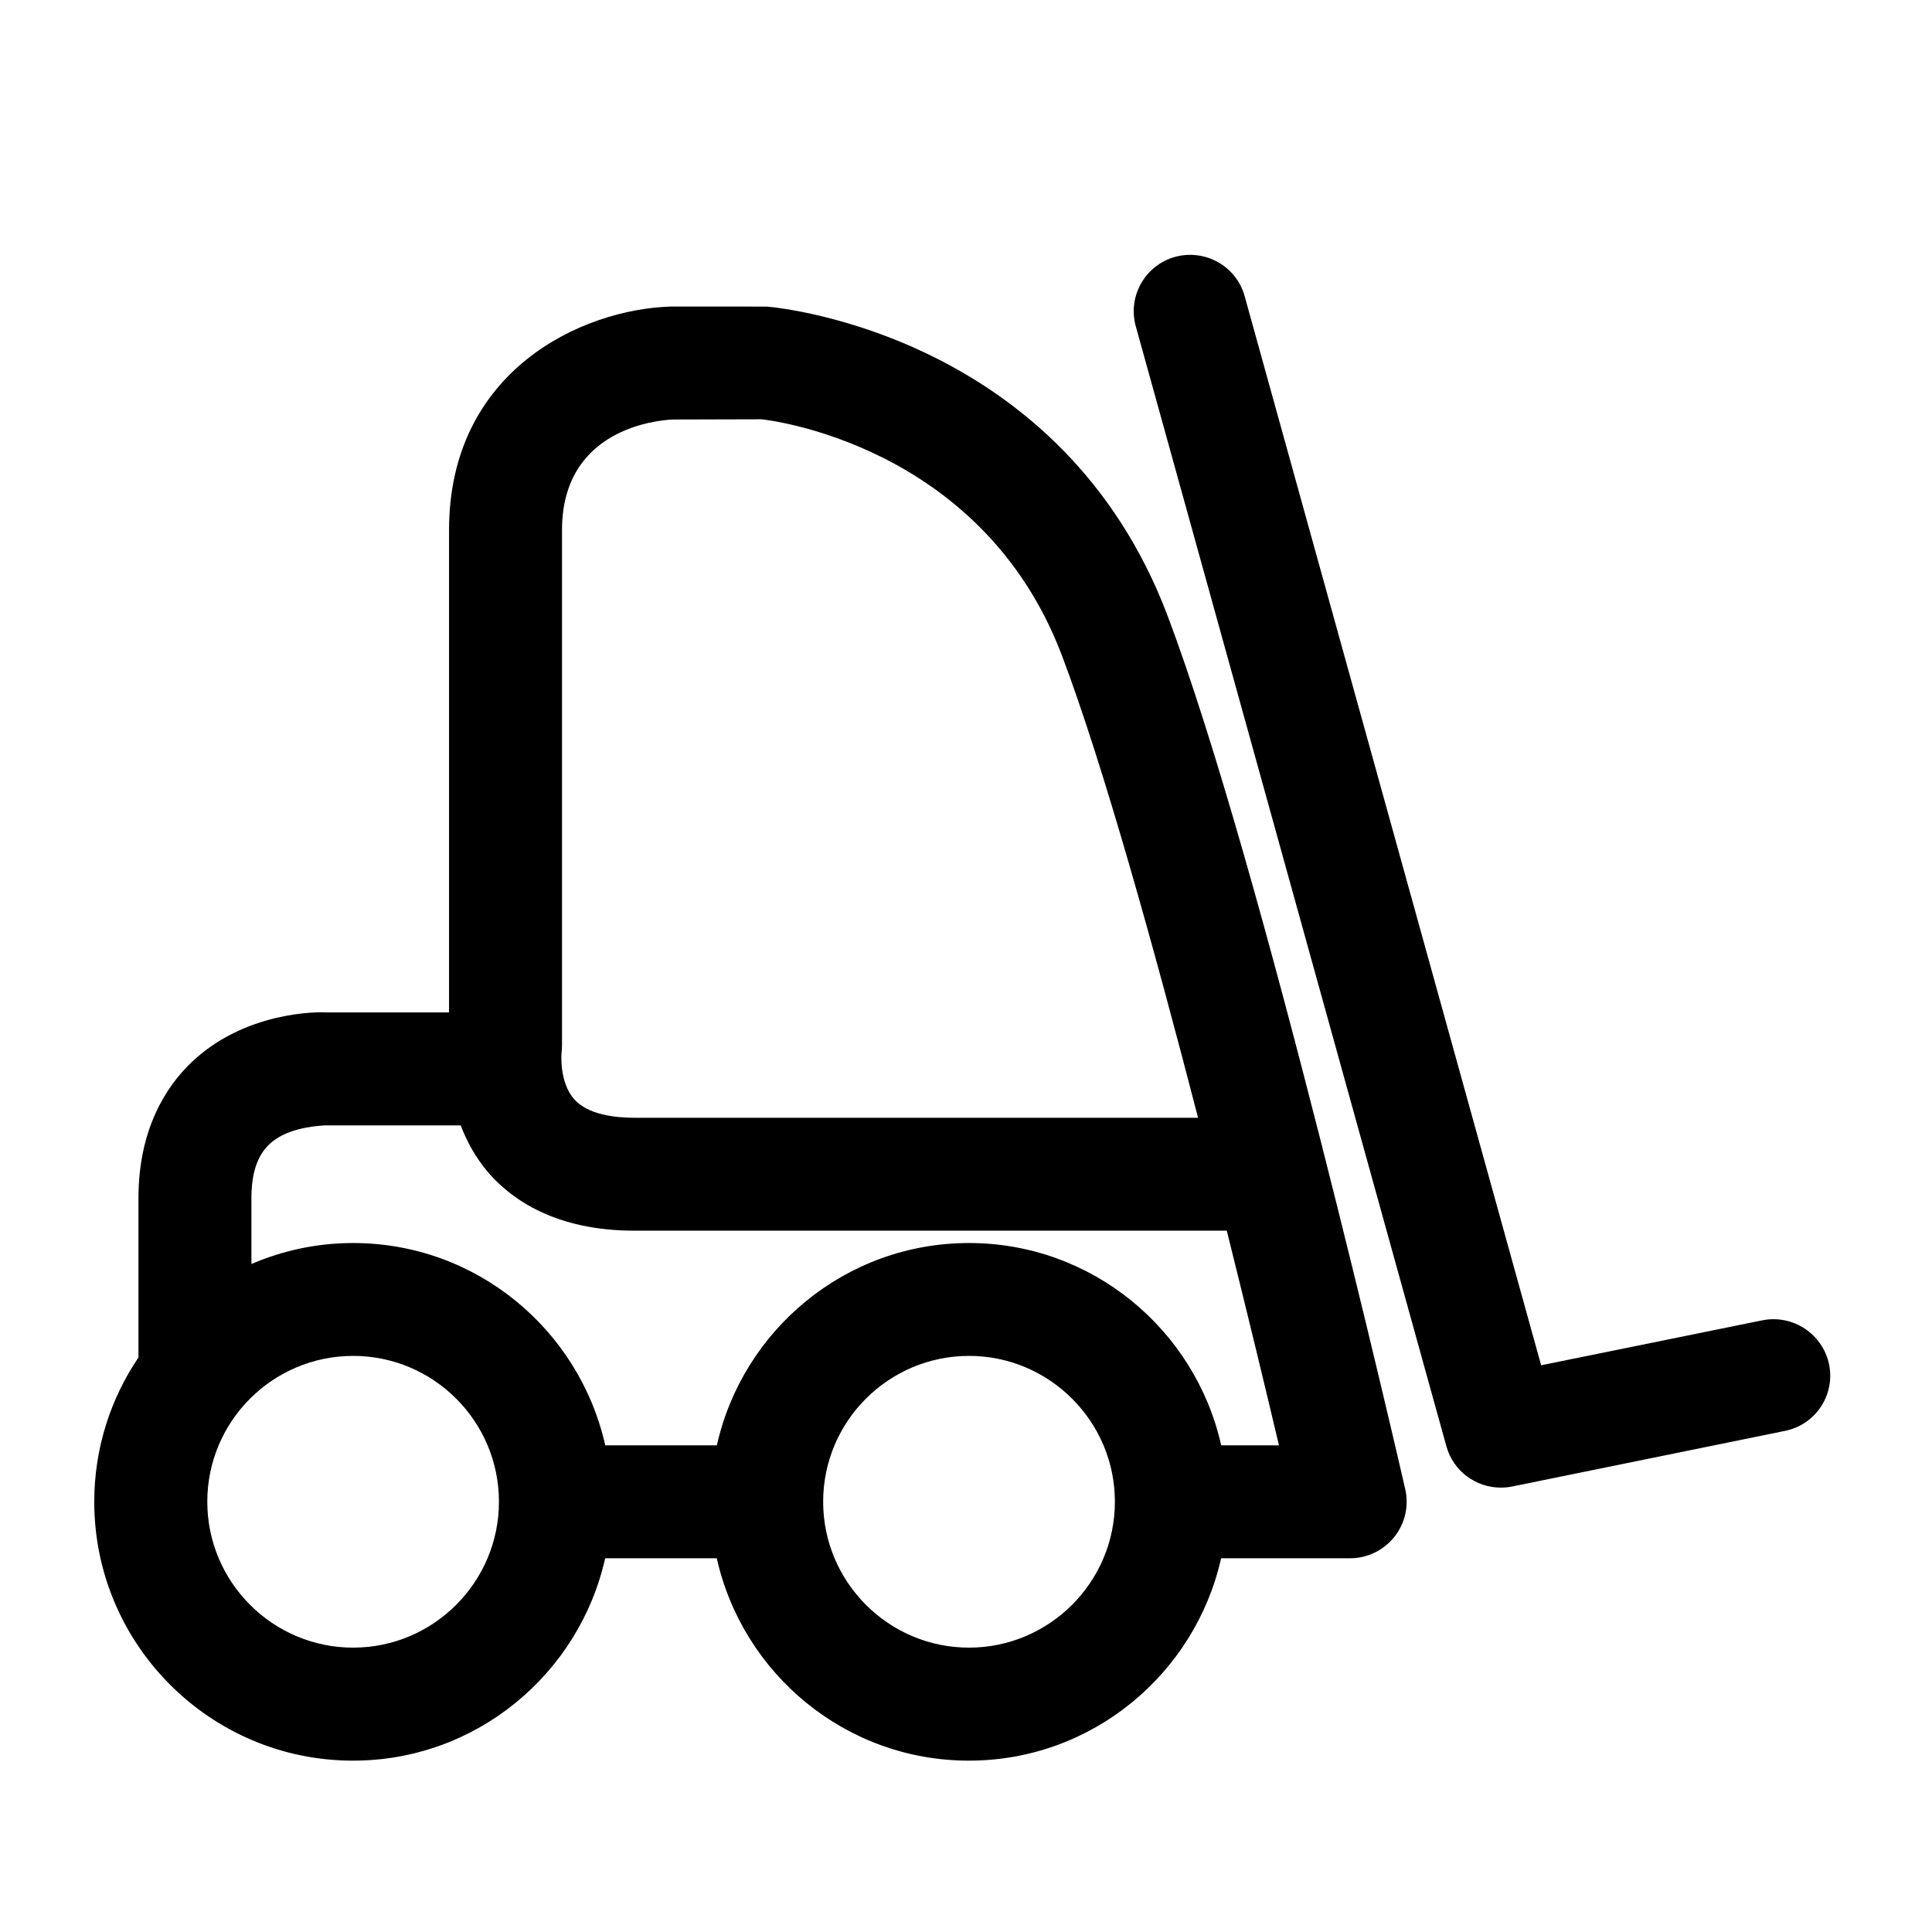
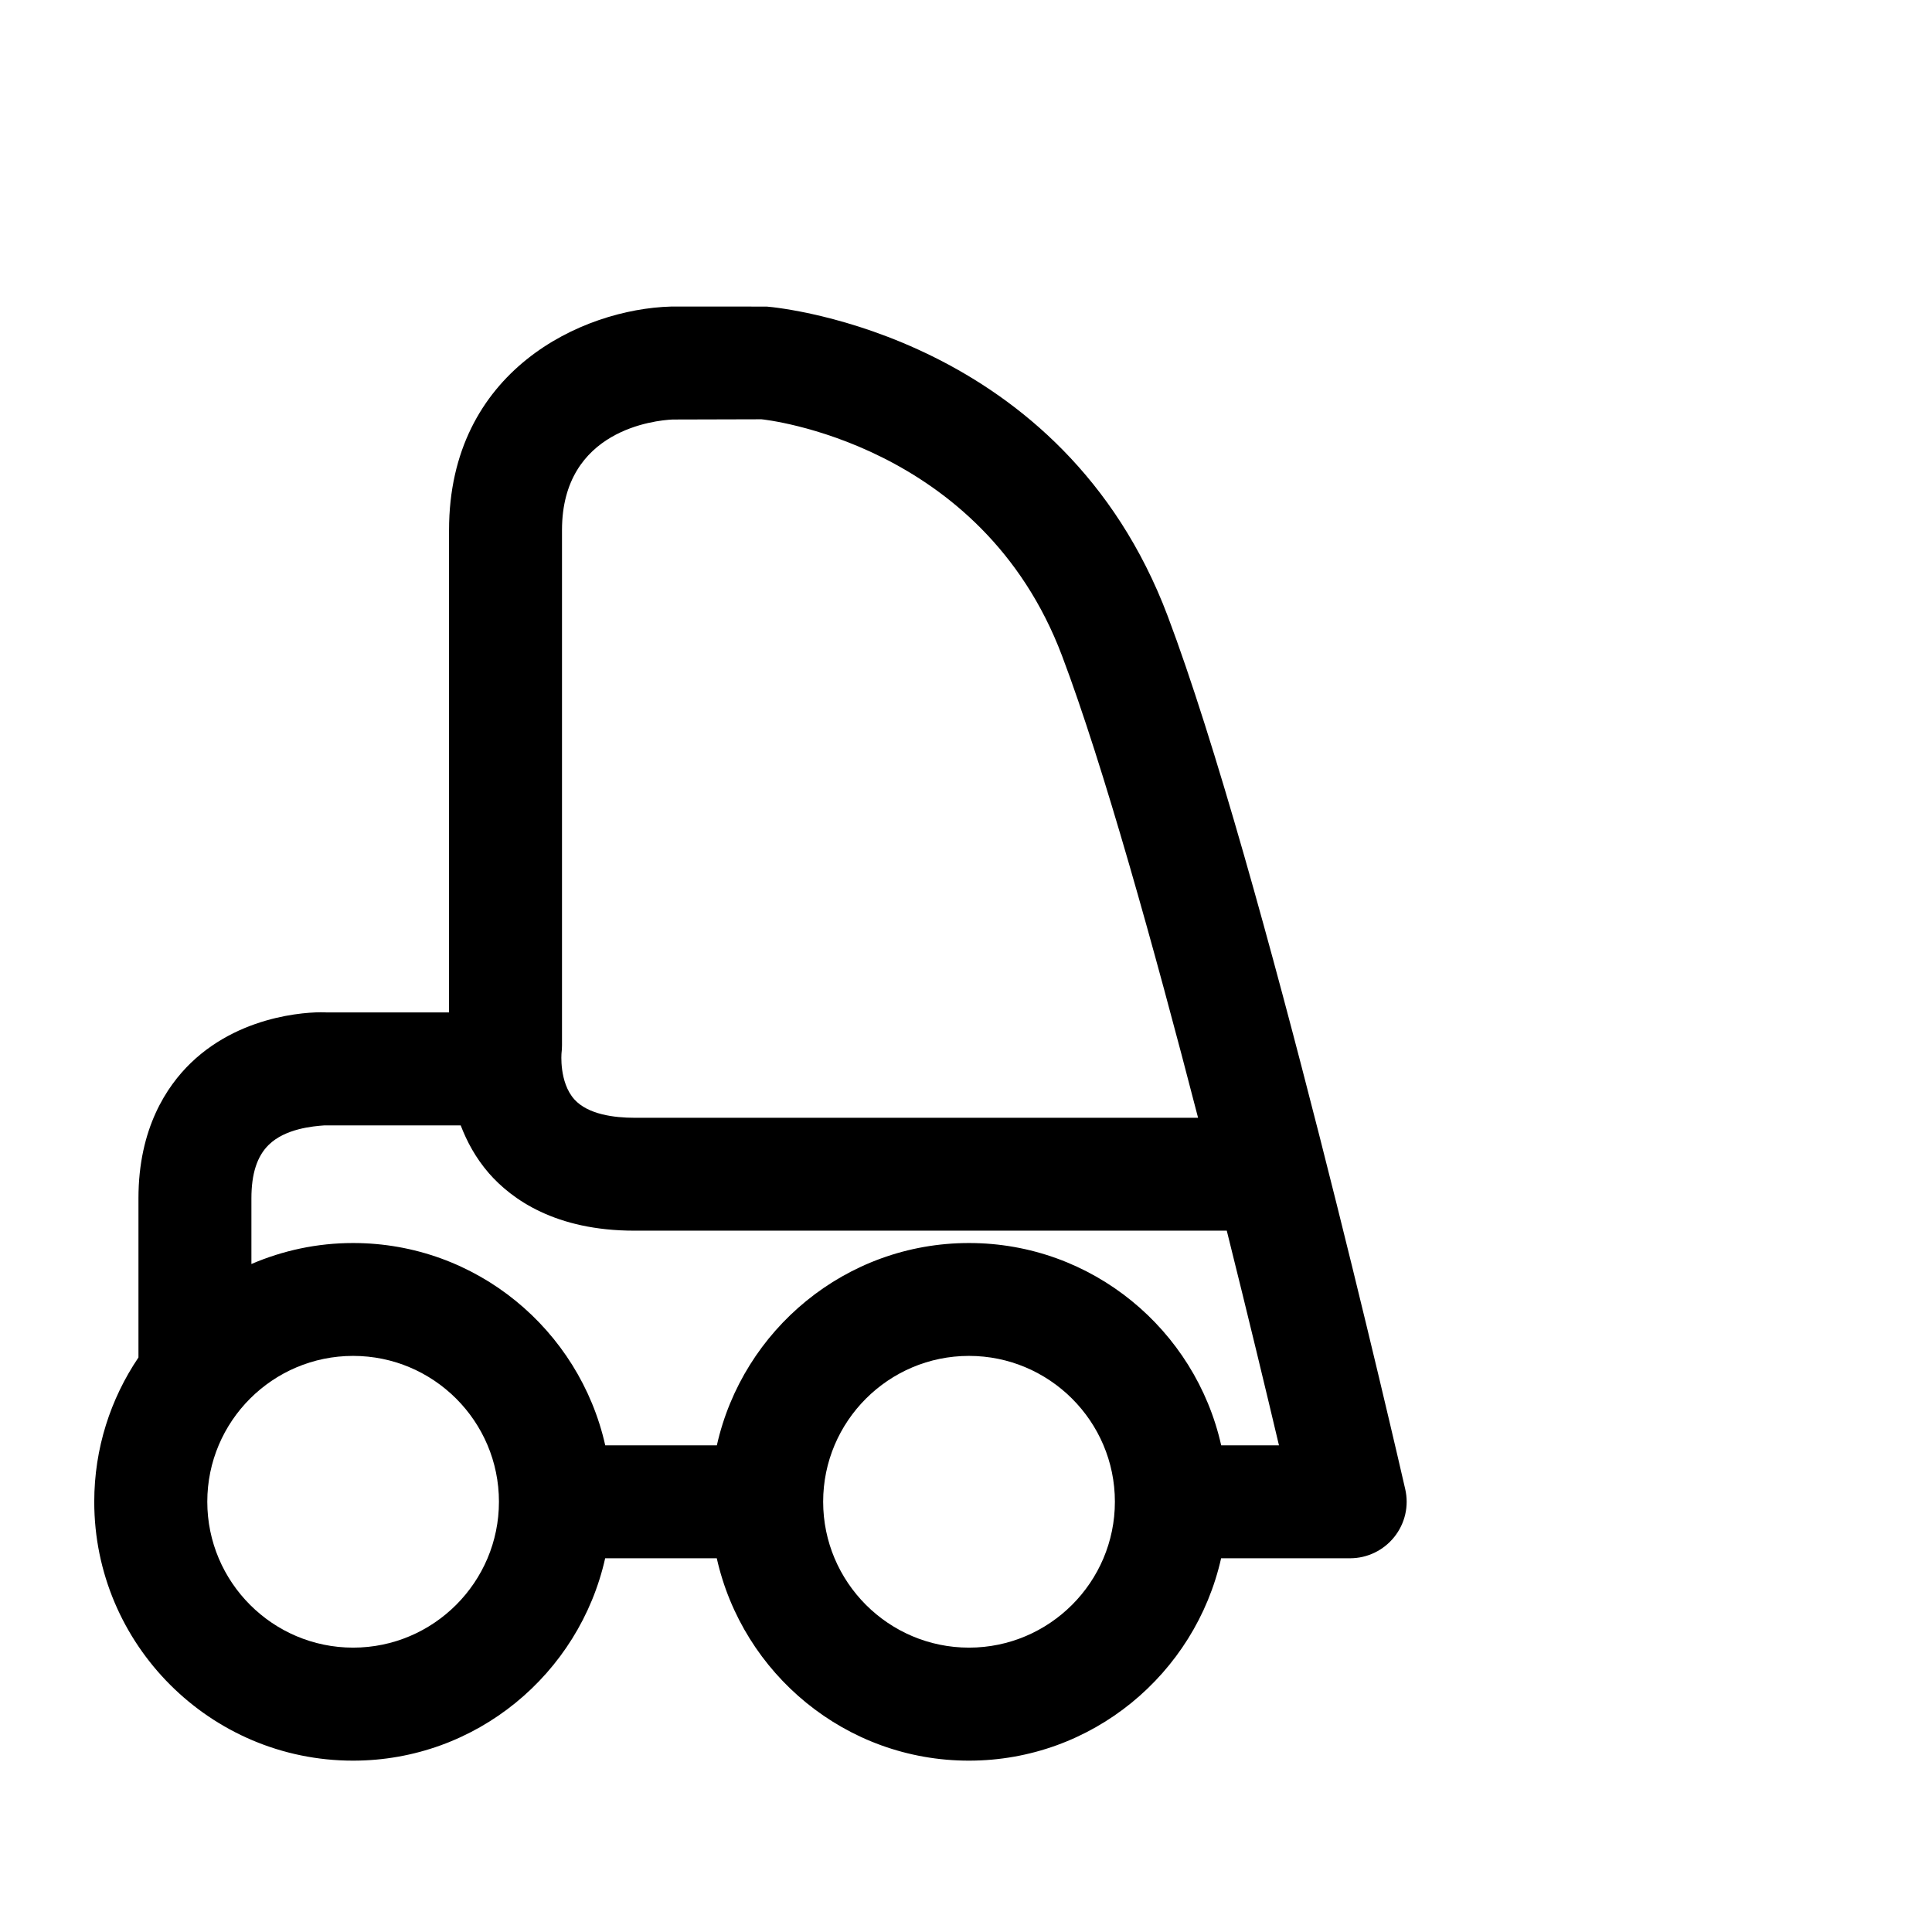
<svg xmlns="http://www.w3.org/2000/svg" fill="#000000" width="800px" height="800px" version="1.1" viewBox="144 144 512 512">
  <g>
    <path d="m453.46 307.28c-27.898-73.977-101.77-81.68-106.28-82.035l-25.359-0.004c-23.637 0.672-58.82 16.984-58.82 59.242v127.82h-32.496c-2.141-0.168-21.707-0.355-35.98 13.434-6.297 6.109-13.832 17.254-13.832 35.812v42.195c-7.391 10.938-11.715 24.098-11.715 38.246 0 37.828 30.754 68.602 68.582 68.602 32.664 0 59.953-23.008 66.816-53.633h29.578c6.863 30.629 34.152 53.633 66.816 53.633 32.664 0 59.953-23.008 66.84-53.633h34.176c4.578 0 8.879-2.098 11.715-5.648 2.856-3.57 3.926-8.23 2.898-12.68-1.535-6.715-37.934-165.1-62.938-231.35zm-160.65 115.79c0.086-0.695 0.125-1.367 0.125-2.039v-136.55c0-26.68 24.855-29.094 29.305-29.305l23.555-0.062c0.586 0.043 58.297 6.047 79.664 62.703 10.938 28.949 24.434 77.523 36.043 122.41l-149.4-0.004c-5.246 0-12.281-0.859-15.891-4.871-4.094-4.574-3.402-12.277-3.402-12.277zm-55.23 157.57c-21.309 0-38.645-17.359-38.645-38.668 0-21.328 17.34-38.645 38.645-38.645 21.309 0 38.645 17.32 38.645 38.645 0.004 21.305-17.336 38.668-38.645 38.668zm163.21 0c-21.309 0-38.645-17.359-38.645-38.668 0-21.328 17.359-38.645 38.645-38.645s38.668 17.32 38.668 38.645c0 21.305-17.363 38.668-38.668 38.668zm66.84-53.613c-6.863-30.629-34.176-53.613-66.84-53.613s-59.953 22.984-66.816 53.613h-29.578c-6.863-30.629-34.152-53.613-66.816-53.613-9.574 0-18.66 1.996-26.953 5.562v-17.422c0-6.488 1.492-11.125 4.578-14.148 4.387-4.324 11.777-4.953 14.758-5.164h36.129c1.637 4.262 3.945 8.605 7.473 12.68 6.066 6.926 17.656 15.219 38.543 15.219h157c5.731 22.965 10.602 43.223 13.832 56.887z" />
-     <path d="m611.07 493.89-58.652 11.922-78.574-283.33c-2.203-7.957-10.453-12.574-18.43-10.41-7.957 2.203-12.637 10.477-10.41 18.43l82.309 296.79c1.828 6.57 7.809 10.938 14.402 10.938 1.008 0 1.996-0.082 3.023-0.293l72.297-14.738c8.102-1.617 13.352-9.508 11.691-17.613-1.684-8.078-9.598-13.305-17.656-11.691z" />
  </g>
</svg>